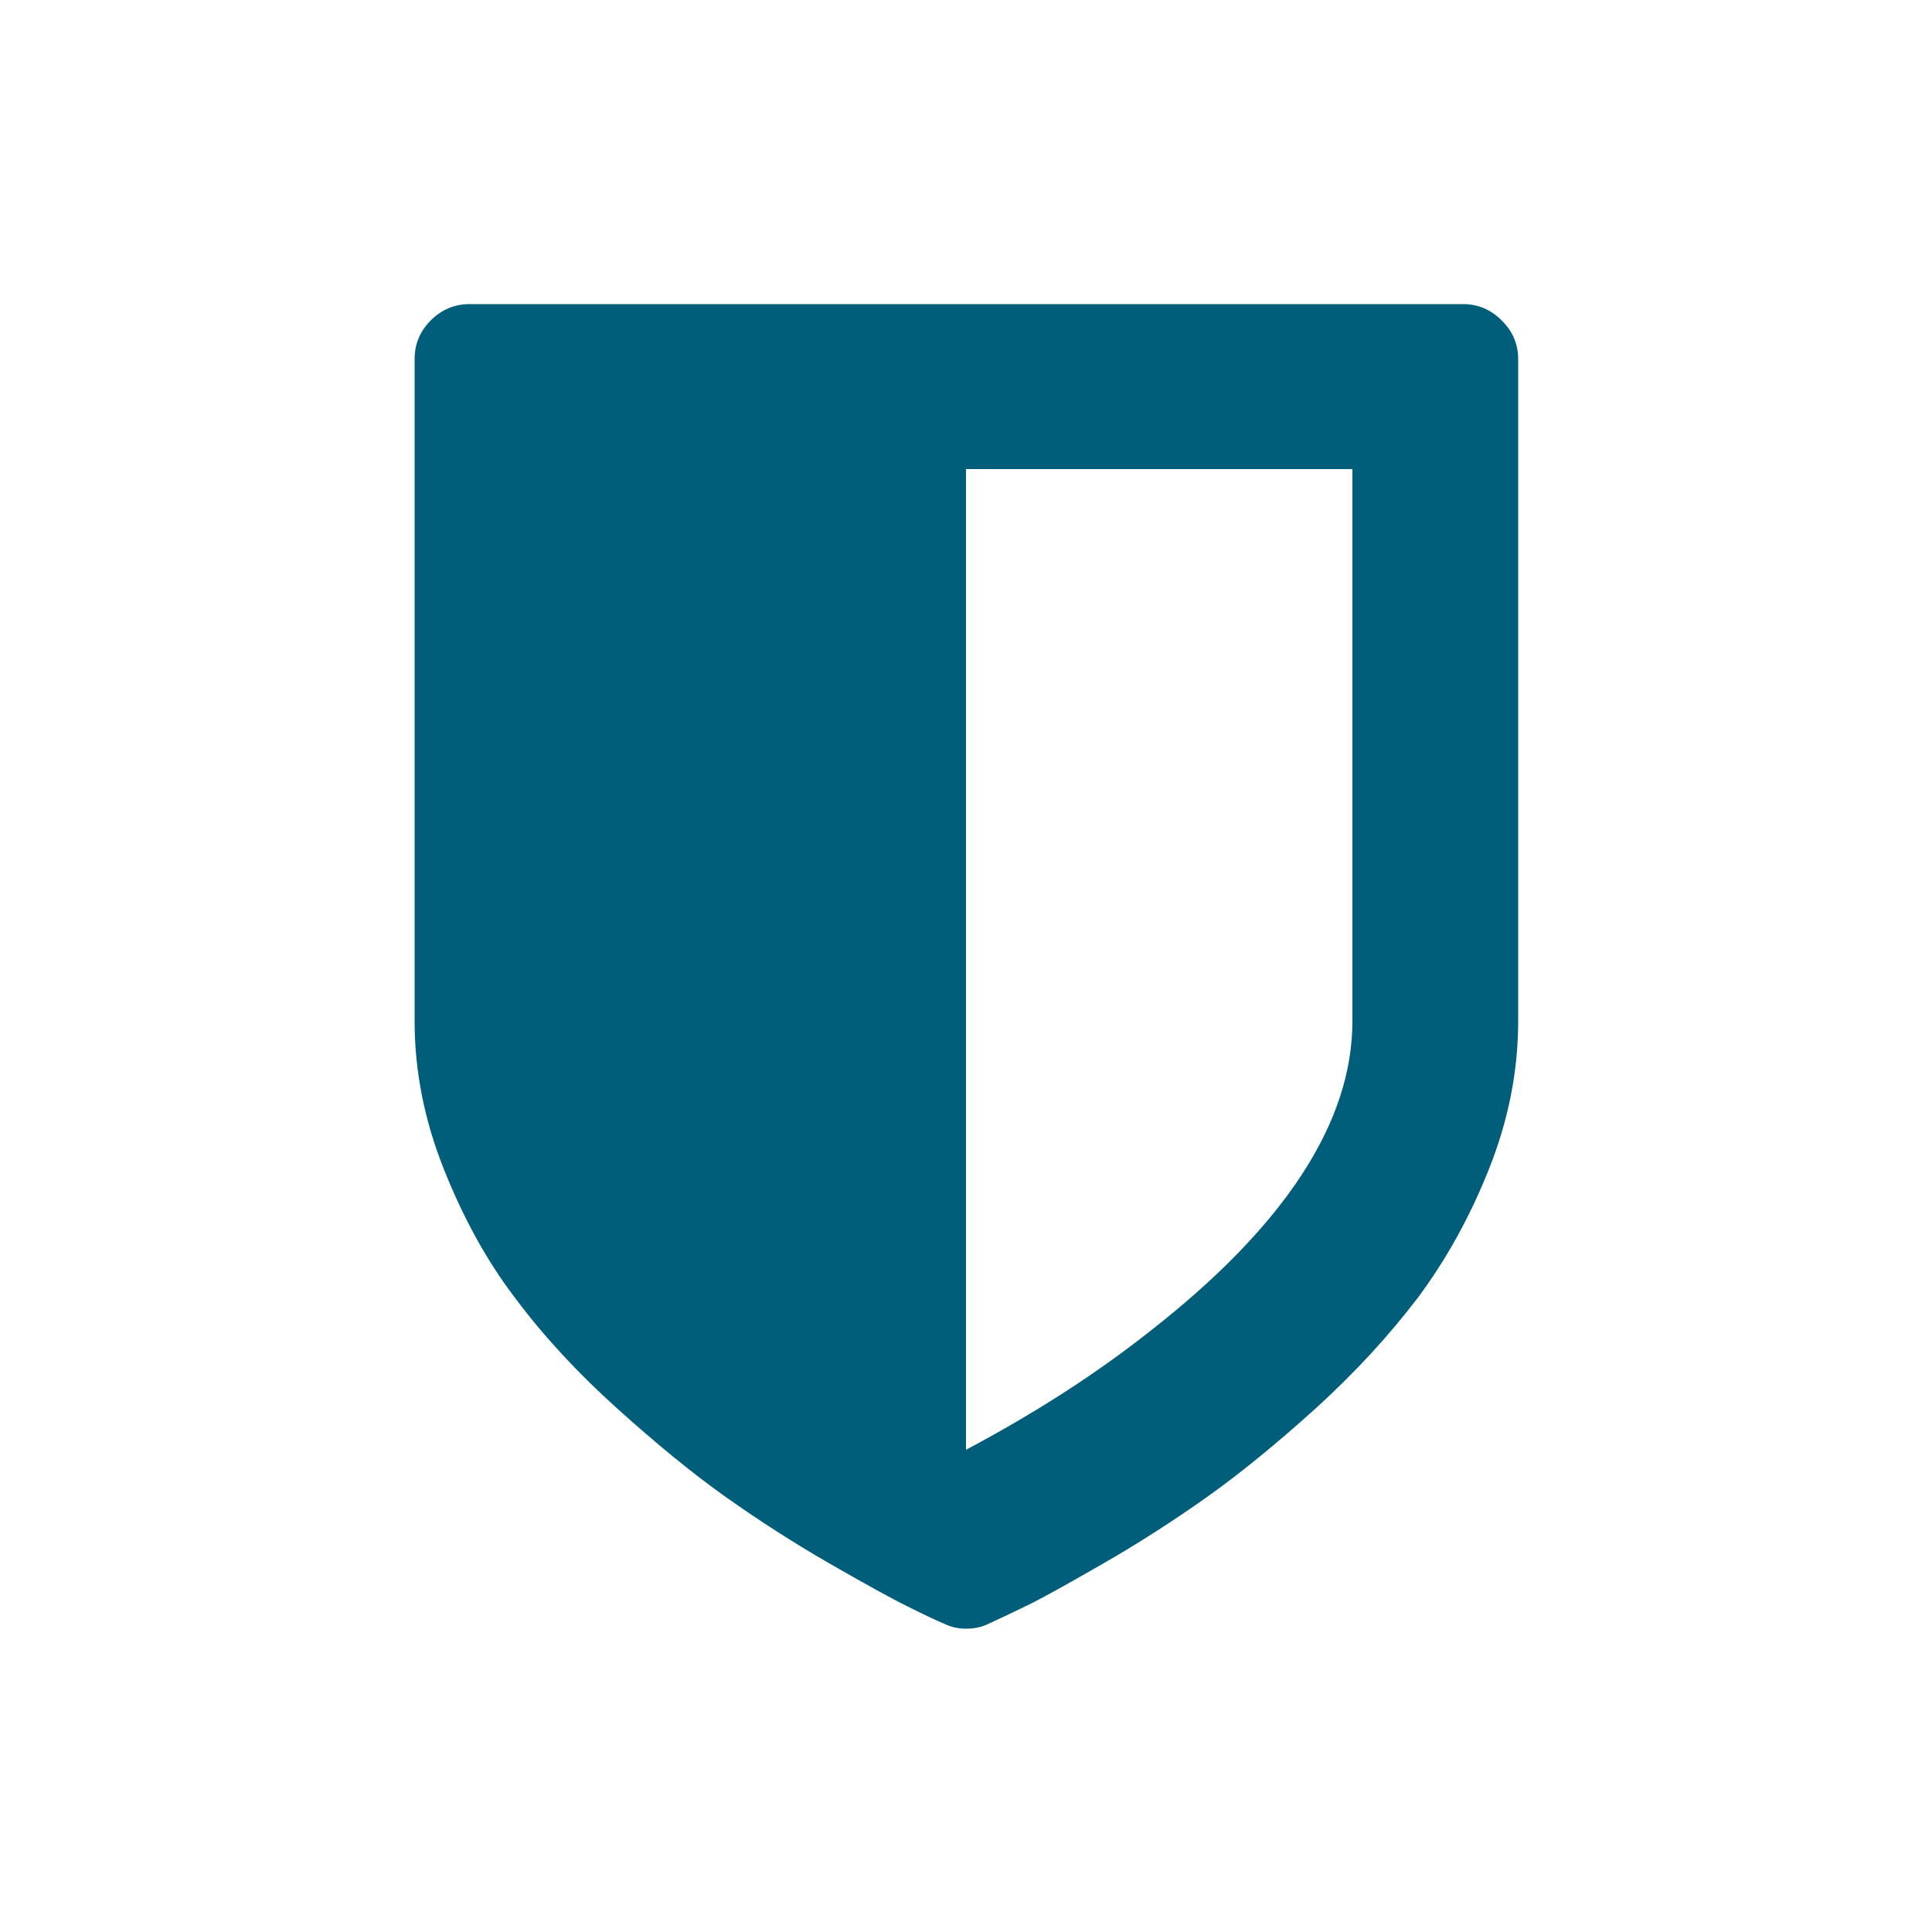
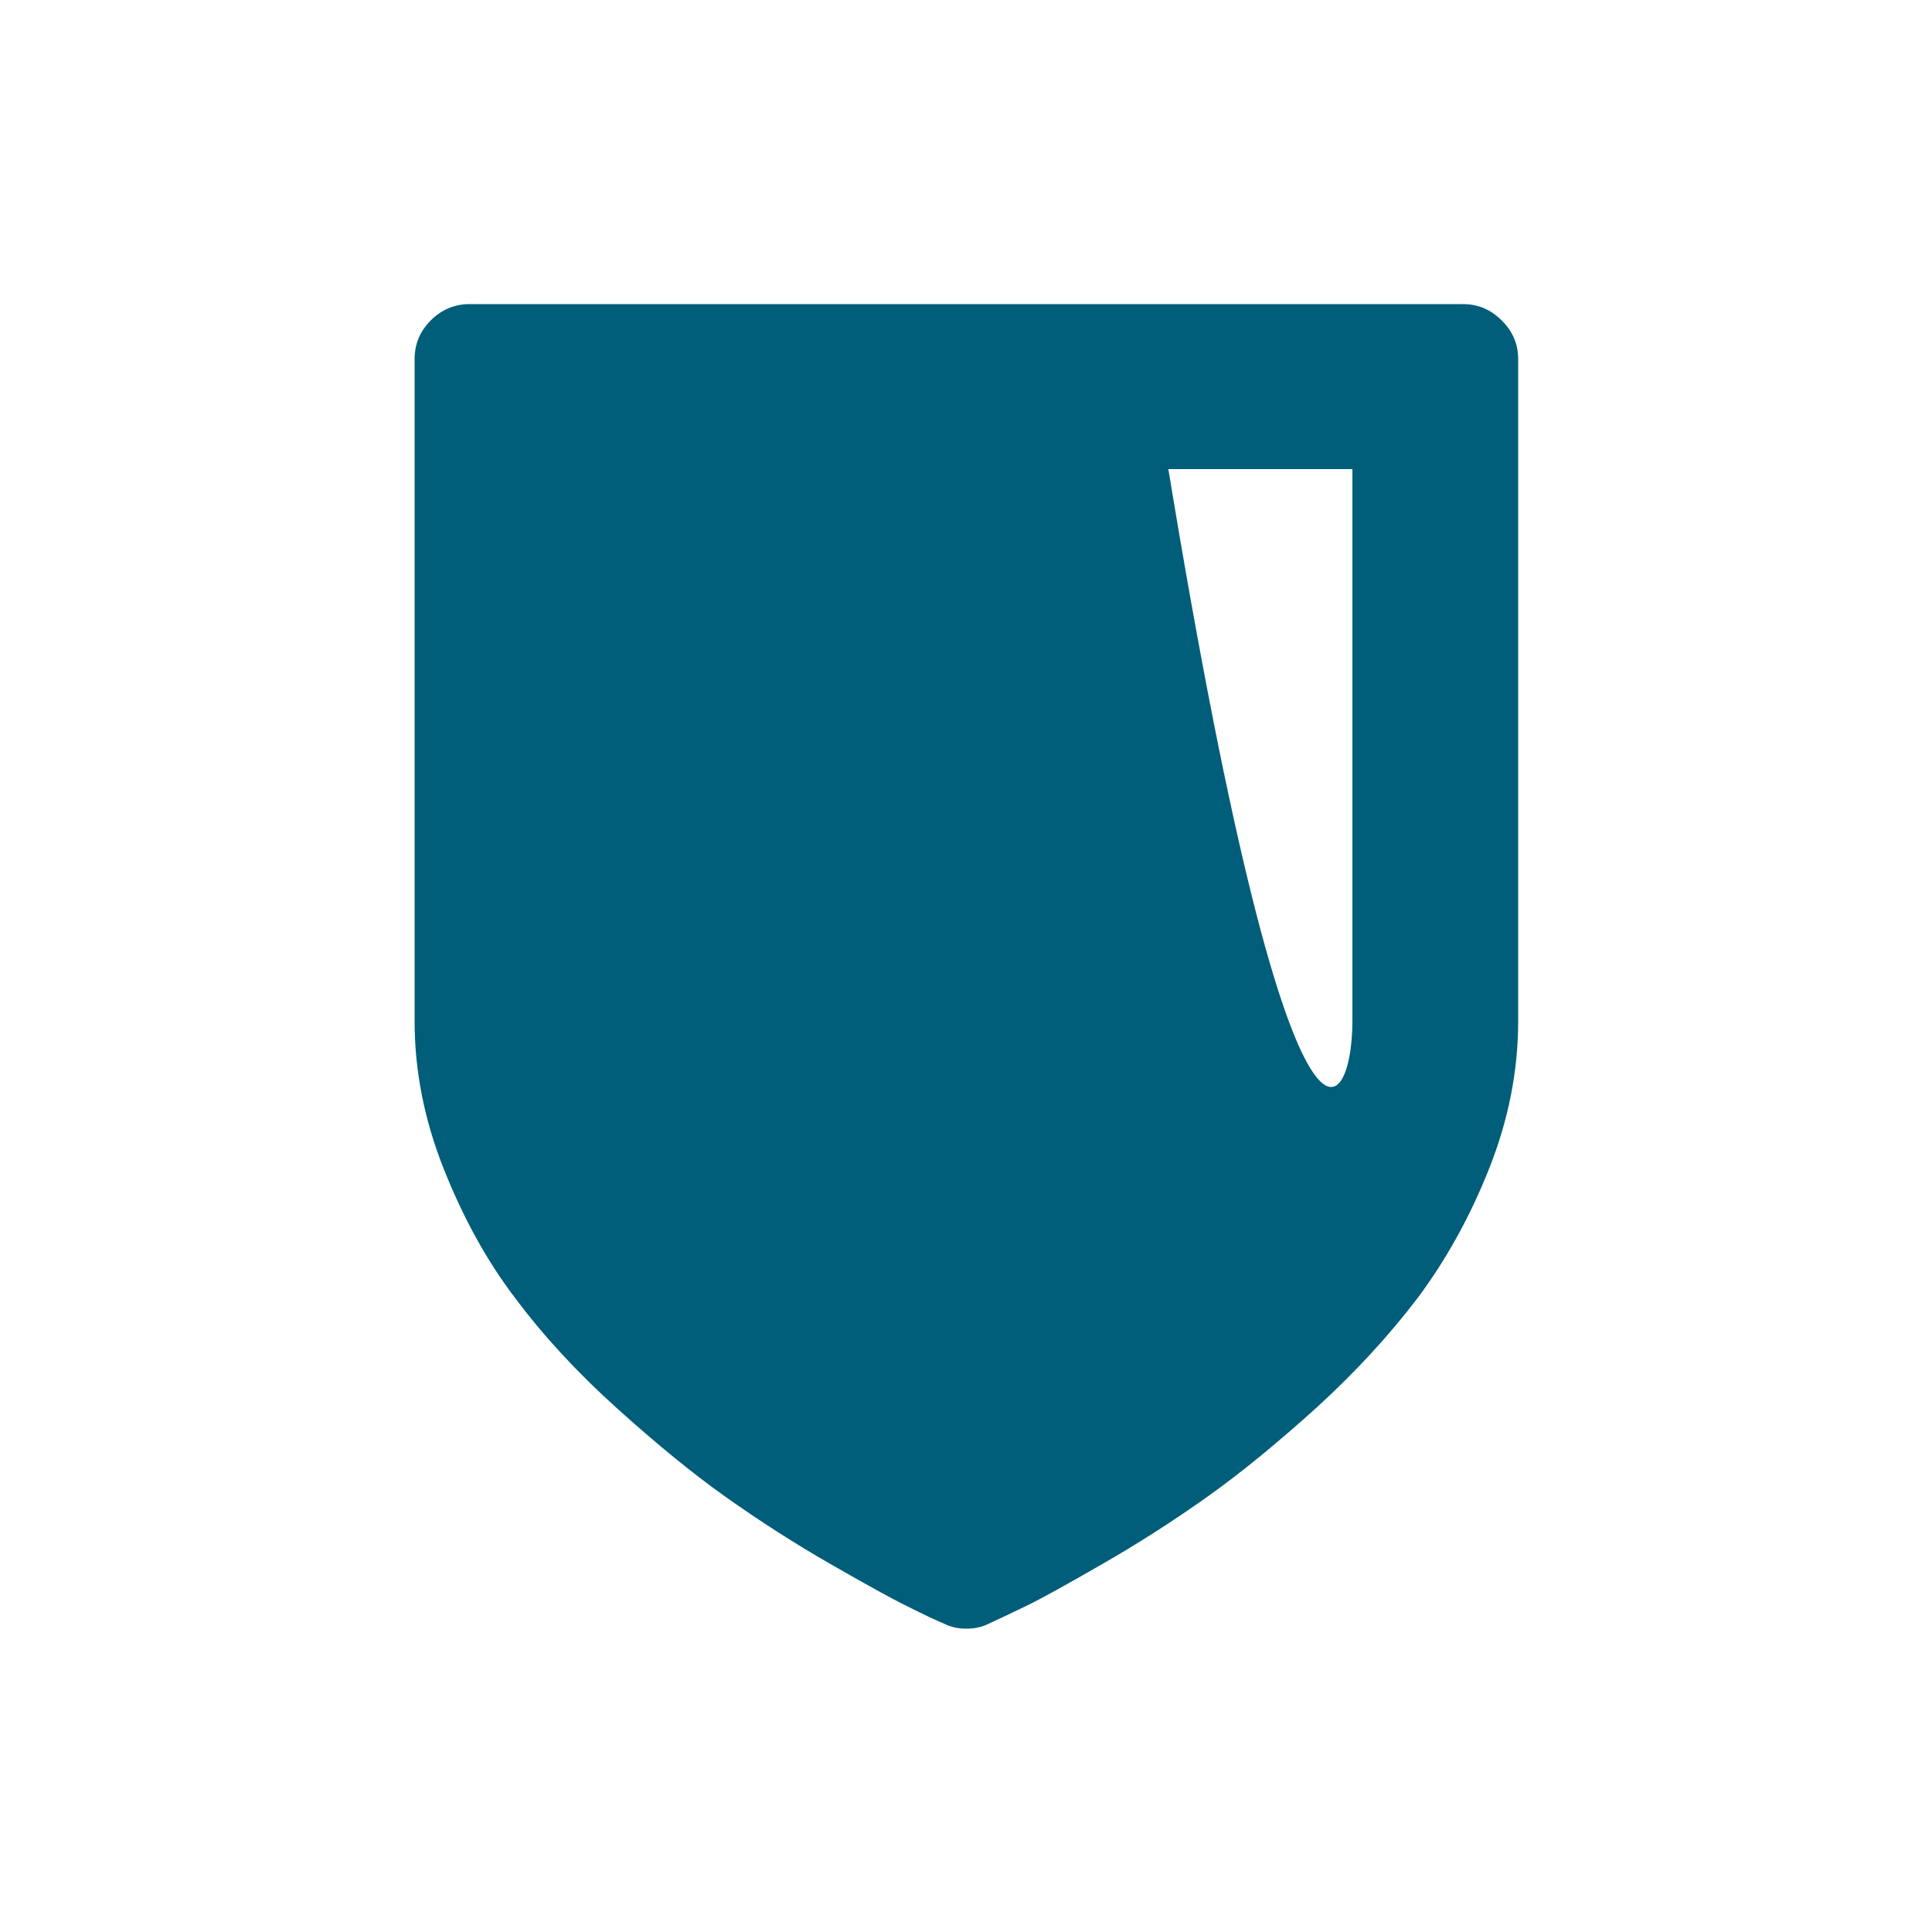
<svg xmlns="http://www.w3.org/2000/svg" version="1.1" id="Layer_1" x="0px" y="0px" viewBox="0 0 500 500" style="enable-background:new 0 0 500 500;" xml:space="preserve">
  <style type="text/css">
	.st0{fill:#005e7a;}
</style>
  <g id="Layer_7">
    <g>
-       <path class="st0" d="M392.9,92.9v171.4c0,12.8-2.5,25.5-7.5,38.1s-11.2,23.7-18.5,33.5c-7.4,9.7-16.1,19.2-26.3,28.5    c-10.2,9.2-19.6,16.9-28.2,23s-17.6,11.9-27,17.3s-16,9.1-20,11c-3.9,1.9-7.1,3.4-9.5,4.5c-1.8,0.9-3.7,1.3-5.8,1.3    s-4-0.4-5.8-1.3c-2.4-1-5.5-2.5-9.5-4.5c-3.9-1.9-10.6-5.6-20-11s-18.4-11.2-27-17.3c-8.6-6.1-18-13.8-28.2-23s-19-18.7-26.3-28.5    c-7.4-9.7-13.5-20.9-18.5-33.5s-7.5-25.3-7.5-38.1V92.9c0-3.9,1.4-7.2,4.2-10c2.8-2.8,6.2-4.2,10-4.2h257.1c3.9,0,7.2,1.4,10,4.2    C391.4,85.6,392.9,89,392.9,92.9z M350,264.3V121.4H250v253.8c17.7-9.4,33.6-19.6,47.5-30.6C332.5,317.3,350,290.5,350,264.3z" />
+       <path class="st0" d="M392.9,92.9v171.4c0,12.8-2.5,25.5-7.5,38.1s-11.2,23.7-18.5,33.5c-7.4,9.7-16.1,19.2-26.3,28.5    c-10.2,9.2-19.6,16.9-28.2,23s-17.6,11.9-27,17.3s-16,9.1-20,11c-3.9,1.9-7.1,3.4-9.5,4.5c-1.8,0.9-3.7,1.3-5.8,1.3    s-4-0.4-5.8-1.3c-2.4-1-5.5-2.5-9.5-4.5c-3.9-1.9-10.6-5.6-20-11s-18.4-11.2-27-17.3c-8.6-6.1-18-13.8-28.2-23s-19-18.7-26.3-28.5    c-7.4-9.7-13.5-20.9-18.5-33.5s-7.5-25.3-7.5-38.1V92.9c0-3.9,1.4-7.2,4.2-10c2.8-2.8,6.2-4.2,10-4.2h257.1c3.9,0,7.2,1.4,10,4.2    C391.4,85.6,392.9,89,392.9,92.9z M350,264.3V121.4H250c17.7-9.4,33.6-19.6,47.5-30.6C332.5,317.3,350,290.5,350,264.3z" />
    </g>
  </g>
</svg>